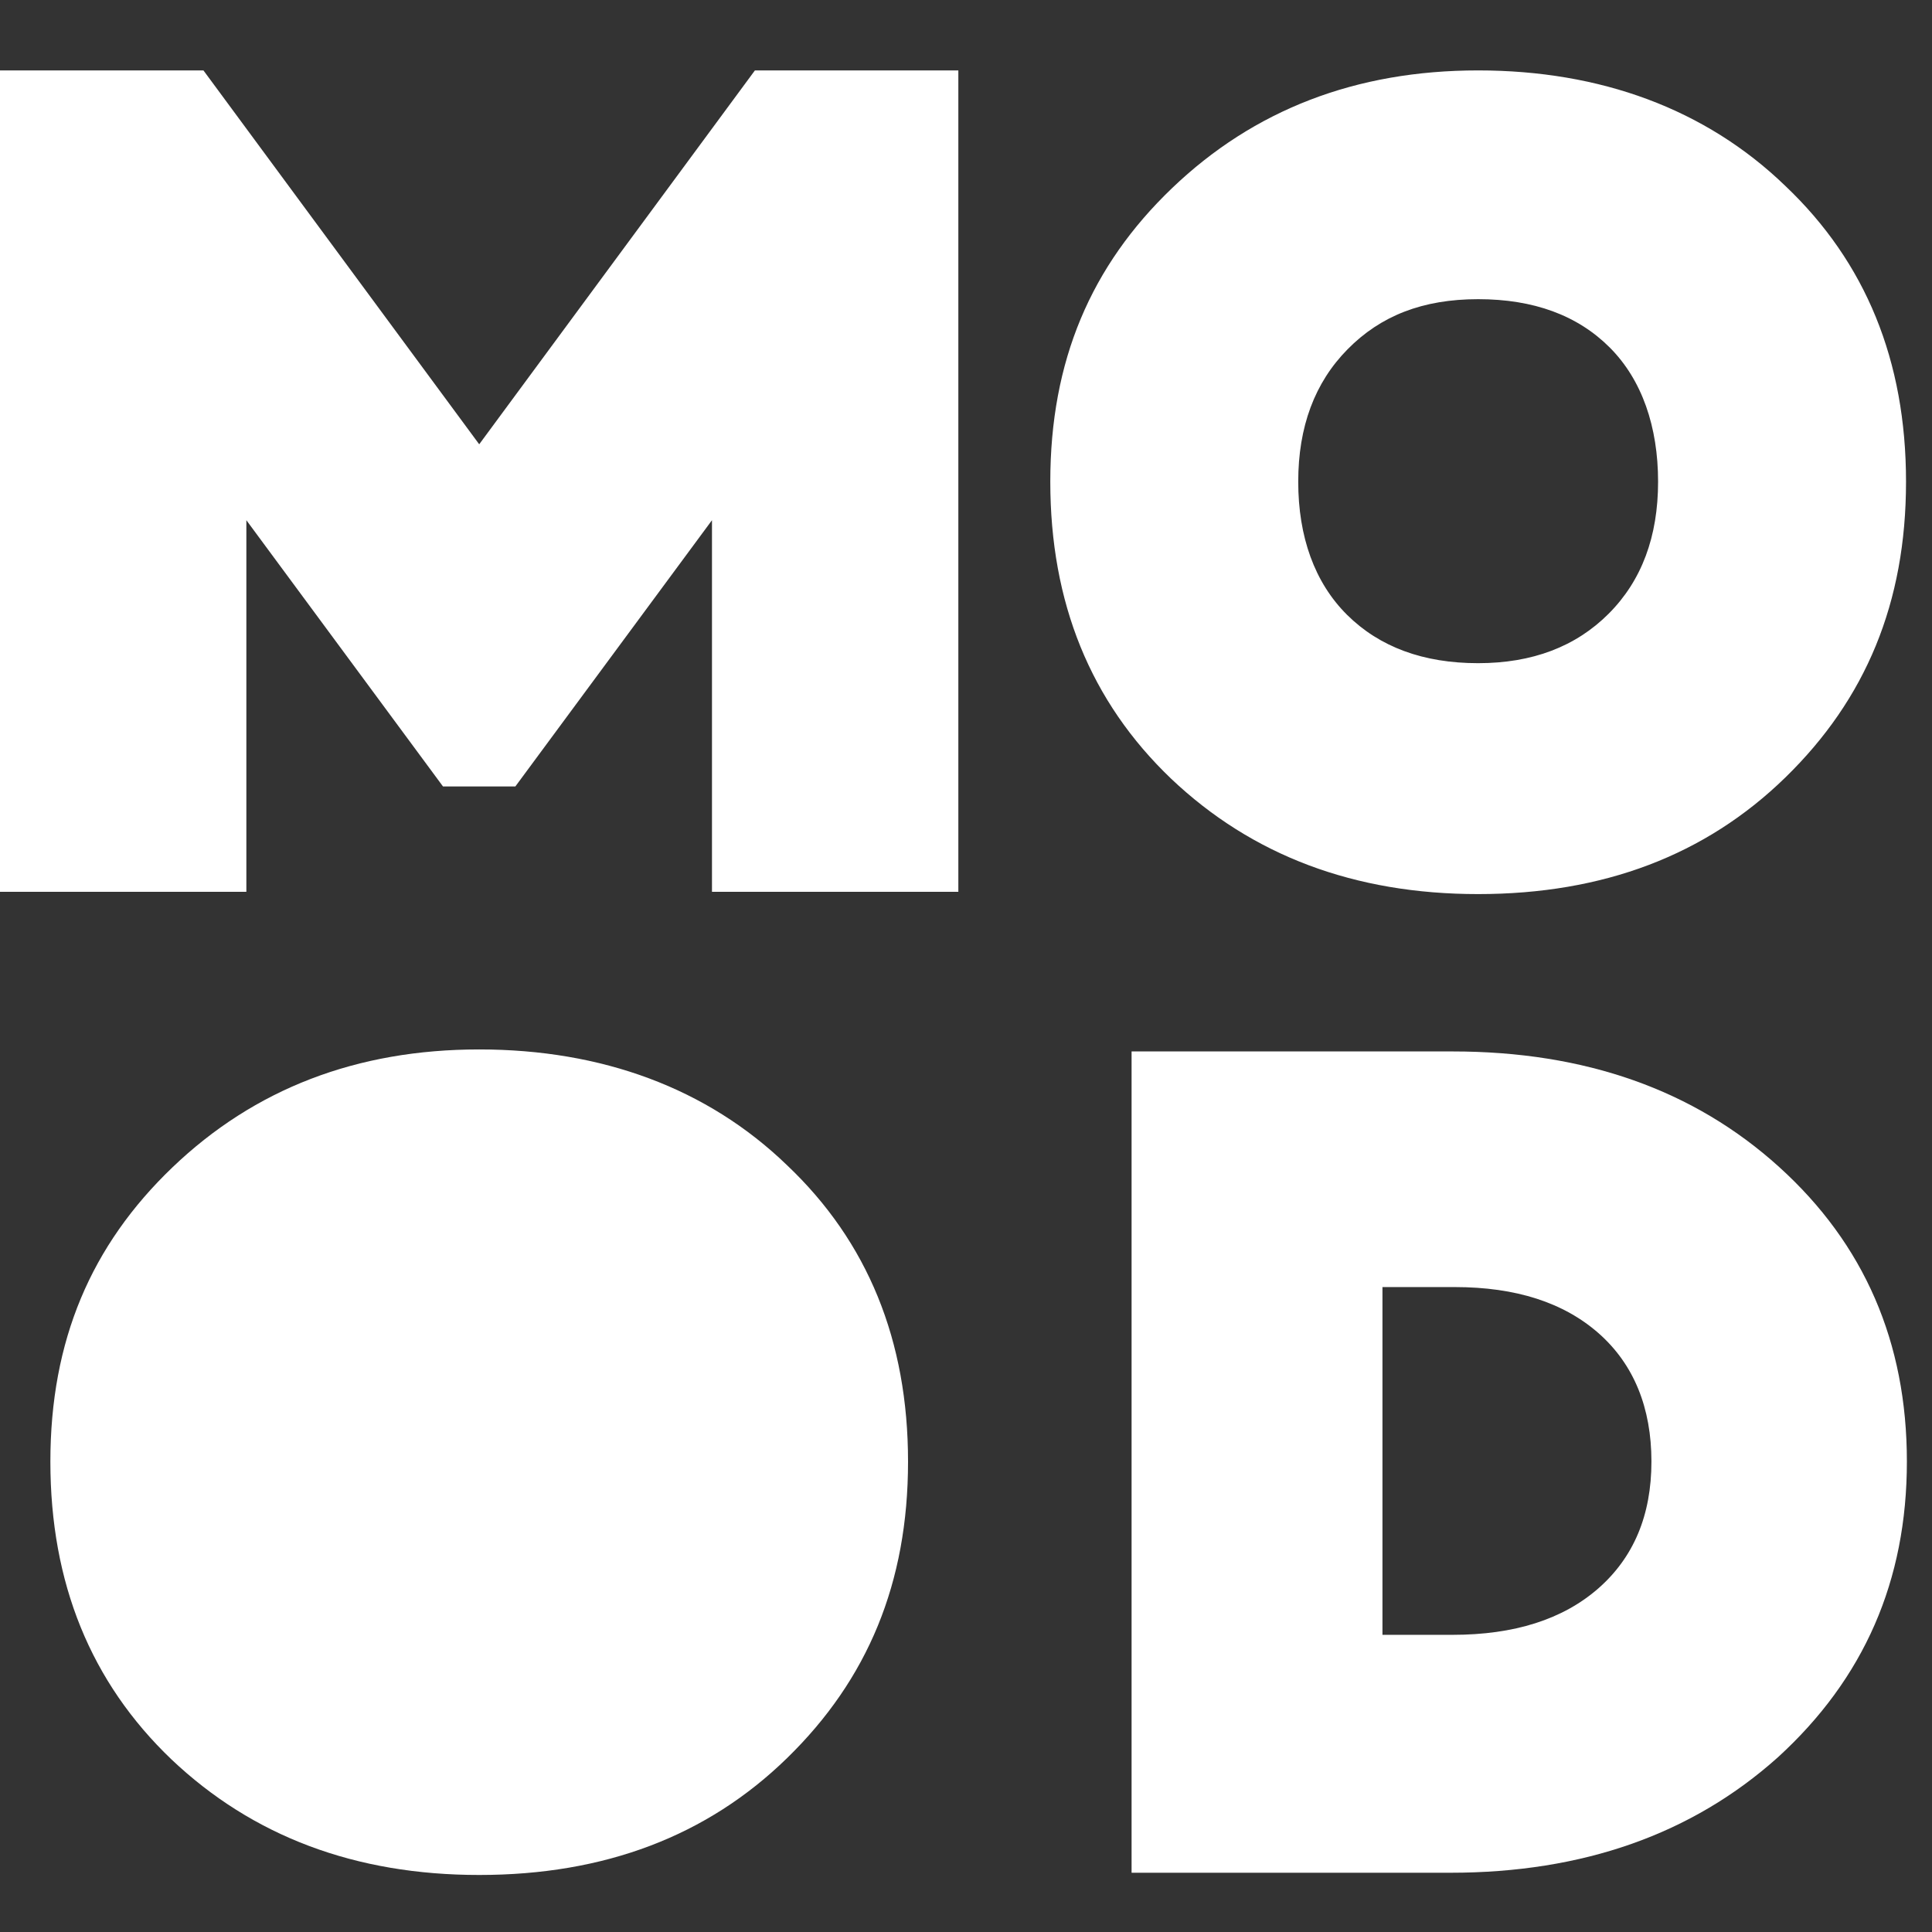
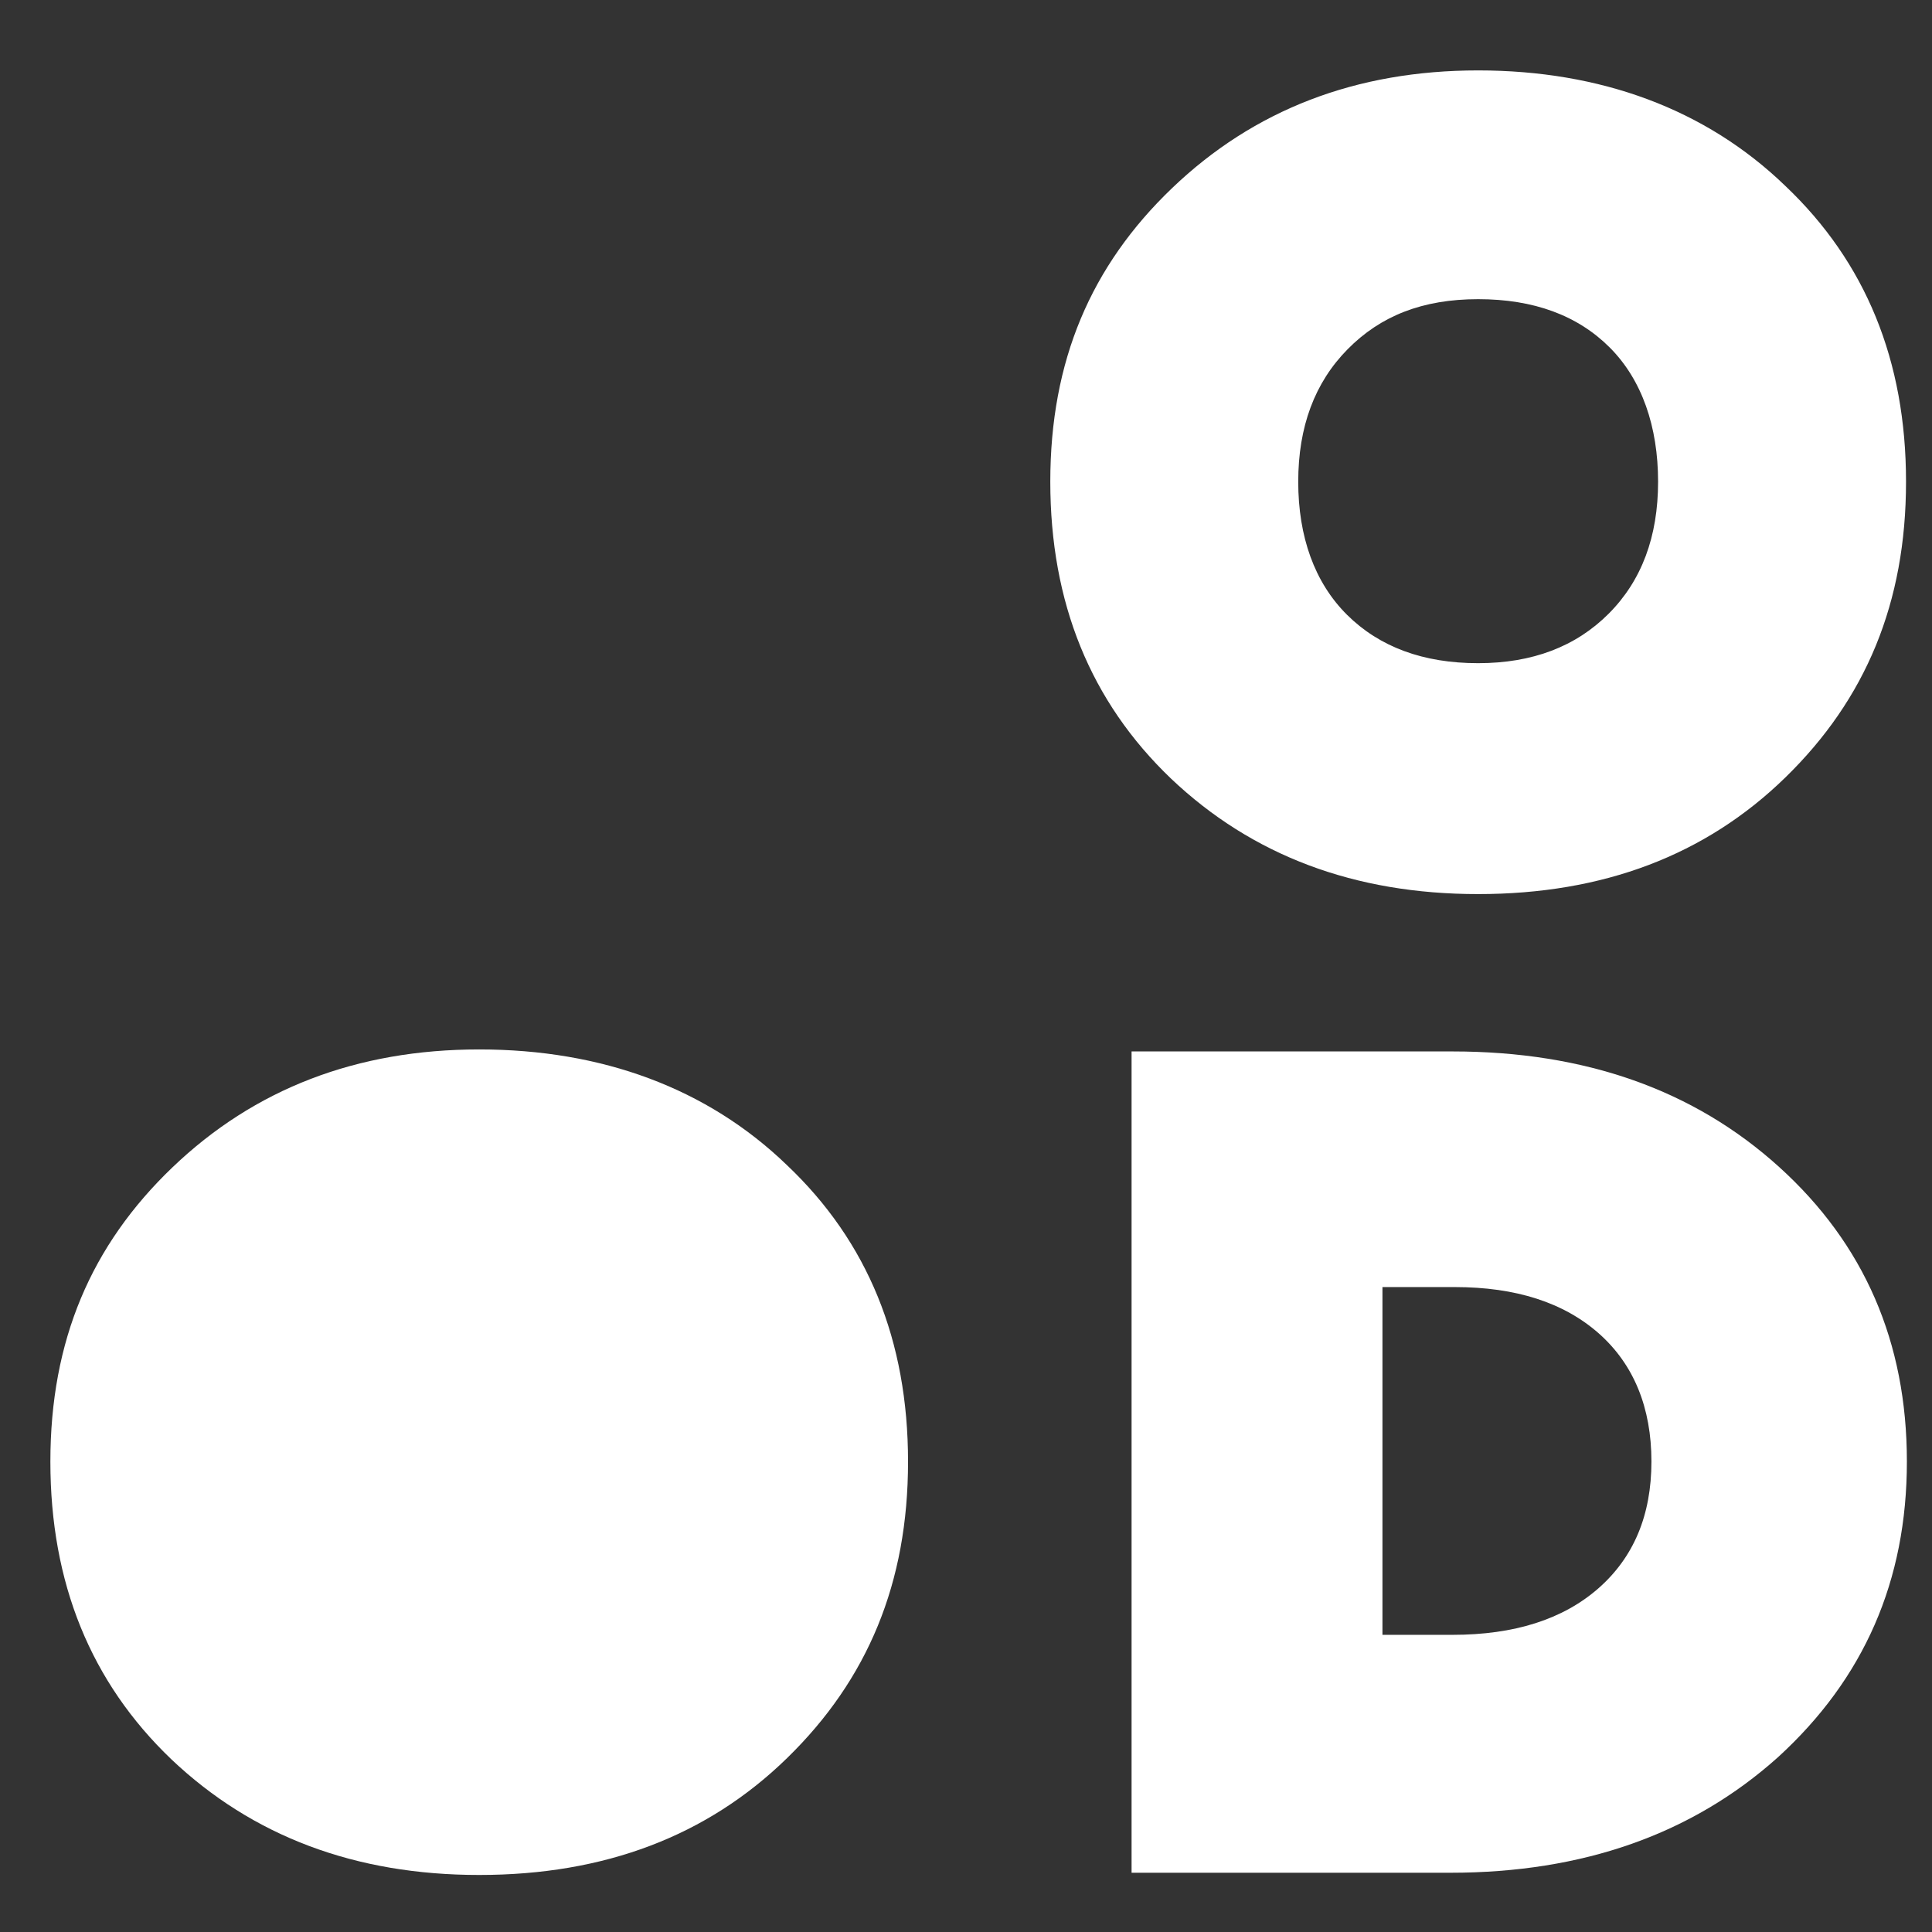
<svg xmlns="http://www.w3.org/2000/svg" width="27" height="27" viewBox="0 0 27 27" fill="none">
  <rect x="0" y="0" width="27" height="27" fill="#333333" stroke="none" />
-   <path d="M3.443 12.463H0V0.984H2.843L6.697 6.209L10.55 0.984H13.393V12.463H9.95V7.27L7.202 10.991H6.191L3.443 7.27V12.463Z" fill="white" />
  <path d="M20.657 12.495C18.93 12.495 17.499 11.957 16.365 10.881C15.24 9.805 14.678 8.423 14.678 6.732C14.678 5.042 15.246 3.715 16.38 2.629C17.525 1.533 18.95 0.984 20.657 0.984C22.365 0.984 23.836 1.522 24.95 2.598C26.074 3.664 26.637 5.042 26.637 6.732C26.637 8.423 26.075 9.77 24.95 10.866C23.836 11.952 22.405 12.495 20.657 12.495V12.495ZM20.657 9.268C21.414 9.268 22.022 9.037 22.482 8.576C22.942 8.115 23.172 7.5 23.172 6.732C23.172 5.964 22.947 5.308 22.497 4.857C22.047 4.407 21.434 4.181 20.657 4.181C19.881 4.181 19.293 4.414 18.833 4.881C18.373 5.347 18.143 5.964 18.143 6.732C18.143 7.5 18.371 8.141 18.825 8.592C19.28 9.043 19.891 9.268 20.657 9.268V9.268Z" fill="white" />
  <path d="M6.697 26.203C4.966 26.203 3.531 25.664 2.394 24.586C1.267 23.508 0.704 22.121 0.704 20.427C0.704 18.733 1.273 17.403 2.41 16.314C3.557 15.216 4.986 14.666 6.697 14.666C8.408 14.666 9.882 15.205 10.999 16.284C12.126 17.352 12.69 18.733 12.69 20.427C12.69 22.121 12.126 23.472 10.999 24.57C9.883 25.659 8.449 26.203 6.697 26.203V26.203Z" fill="white" />
  <path d="M15.814 14.694H20.299C22.153 14.694 23.674 15.232 24.864 16.309C26.053 17.385 26.649 18.757 26.649 20.425C26.649 22.093 26.049 23.46 24.848 24.557C23.648 25.633 22.121 26.172 20.268 26.172H15.814V14.694ZM19.32 22.847H20.299C21.163 22.847 21.842 22.631 22.337 22.198C22.831 21.765 23.079 21.175 23.079 20.425C23.079 19.675 22.834 19.069 22.345 18.636C21.855 18.203 21.184 17.987 20.331 17.987H19.32V22.847H19.32Z" fill="white" />
</svg>